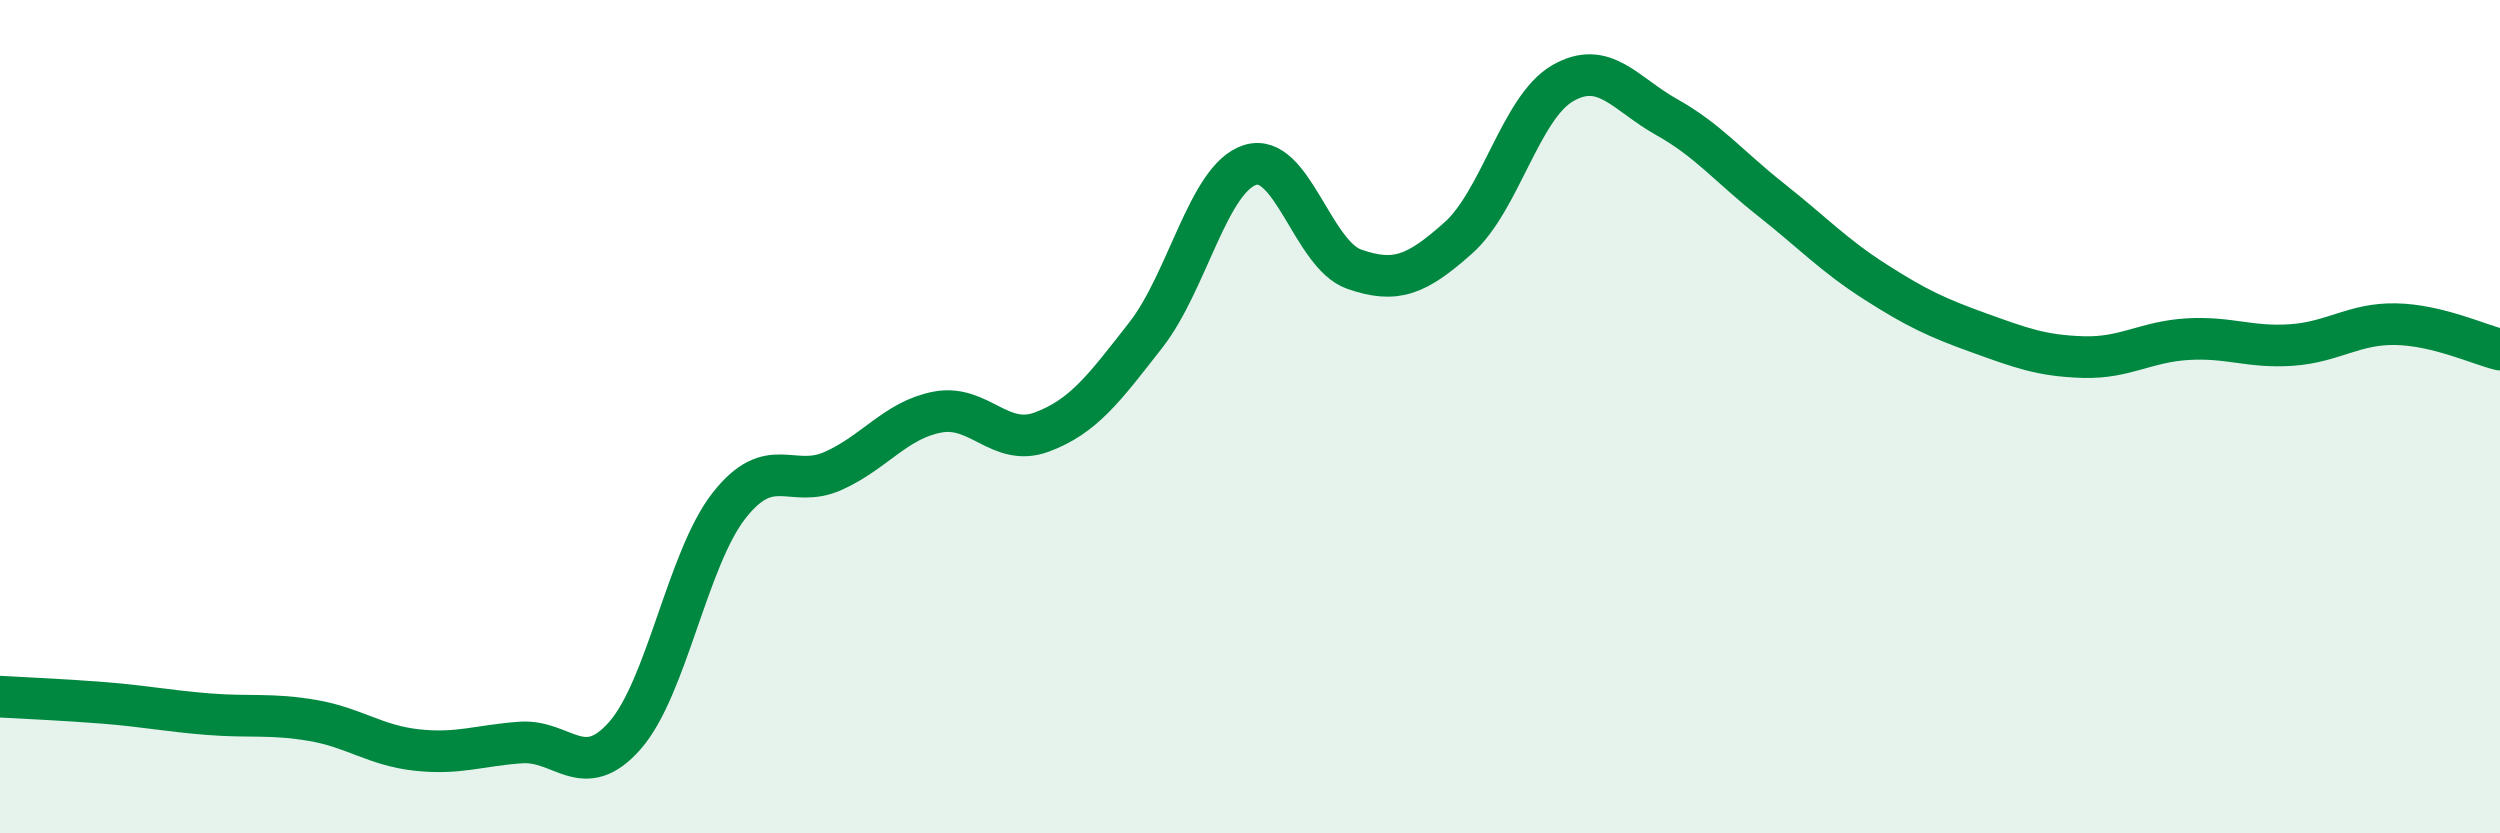
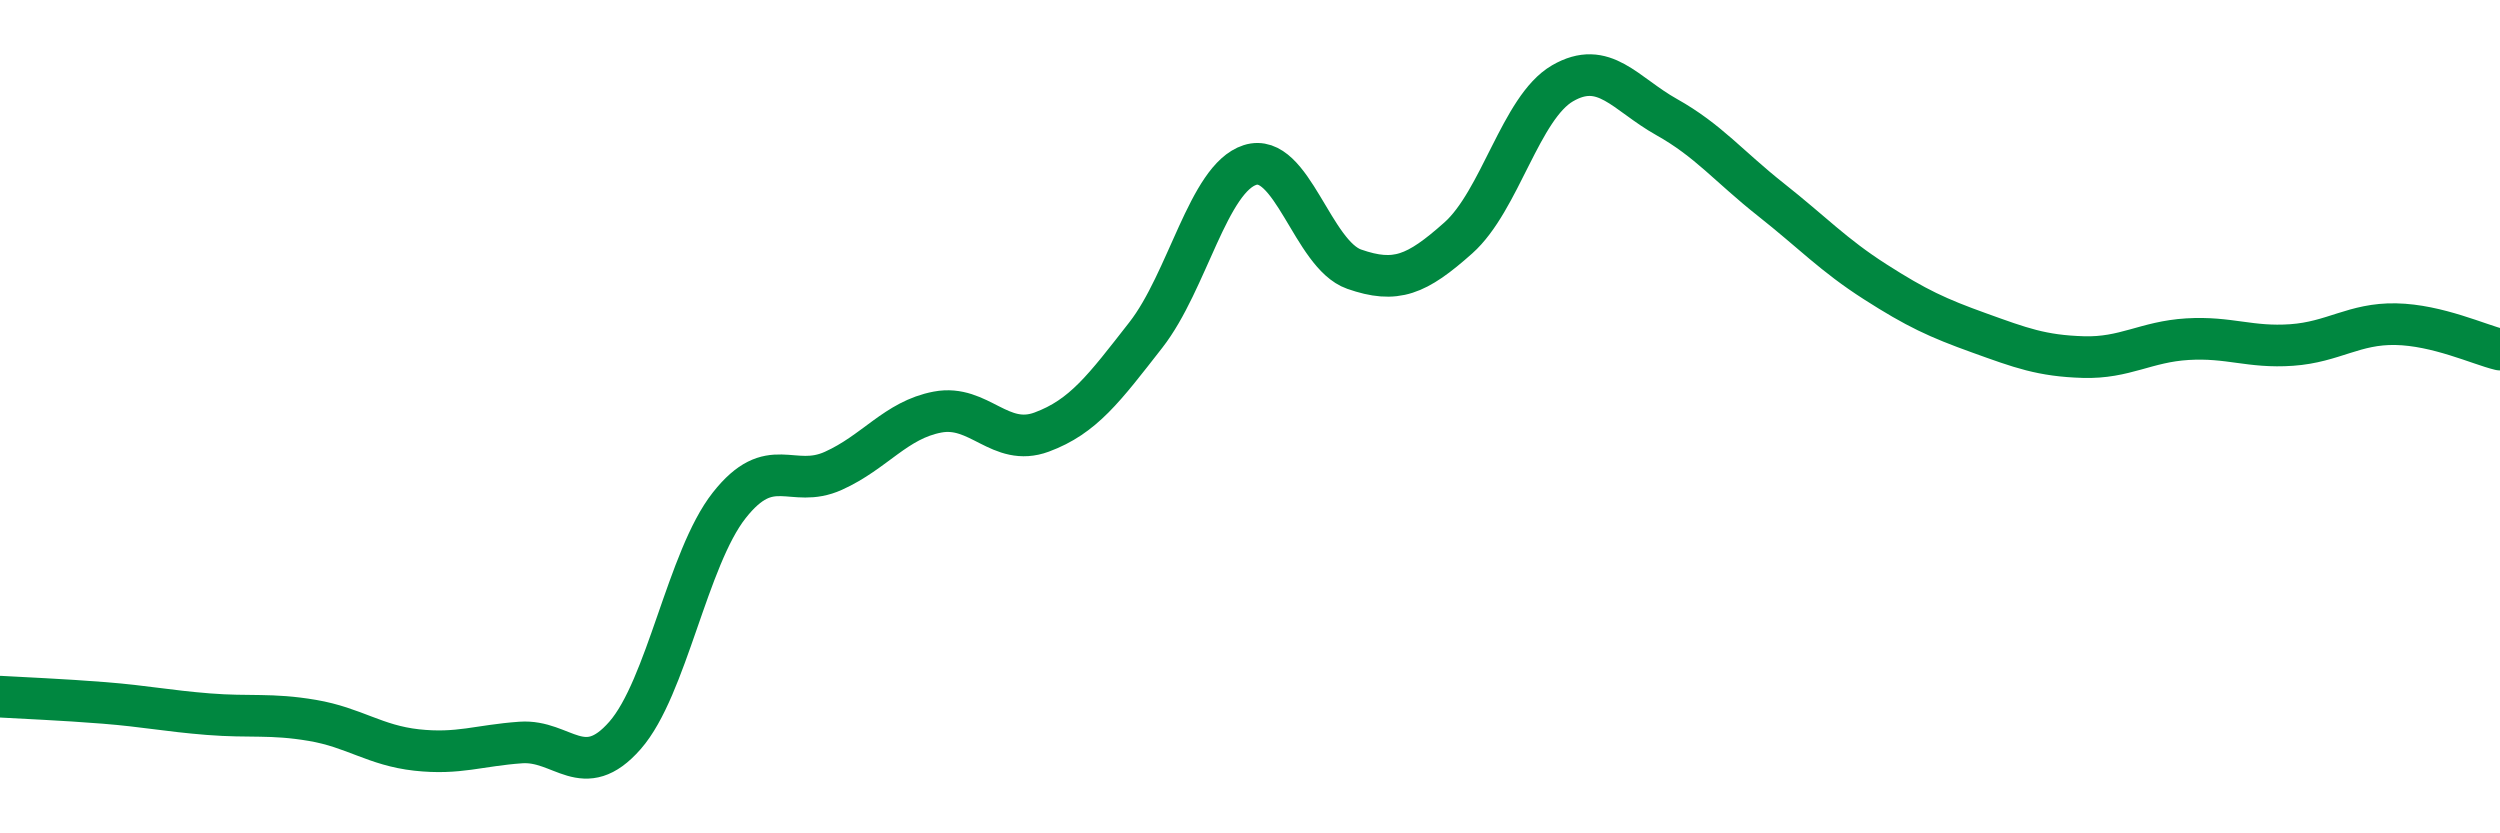
<svg xmlns="http://www.w3.org/2000/svg" width="60" height="20" viewBox="0 0 60 20">
-   <path d="M 0,16.72 C 0.5,16.75 1.5,16.79 2.5,16.87 C 3.5,16.95 4,17.06 5,17.14 C 6,17.22 6.5,17.12 7.5,17.29 C 8.5,17.46 9,17.89 10,18 C 11,18.11 11.5,17.89 12.5,17.82 C 13.5,17.75 14,18.79 15,17.65 C 16,16.51 16.5,13.4 17.5,12.13 C 18.5,10.86 19,11.75 20,11.3 C 21,10.85 21.5,10.08 22.5,9.89 C 23.5,9.7 24,10.74 25,10.37 C 26,10 26.5,9.32 27.5,8.04 C 28.5,6.76 29,4.28 30,3.96 C 31,3.64 31.5,6.11 32.5,6.46 C 33.5,6.81 34,6.6 35,5.71 C 36,4.82 36.5,2.58 37.5,2 C 38.5,1.42 39,2.25 40,2.81 C 41,3.37 41.5,4 42.5,4.79 C 43.5,5.58 44,6.12 45,6.76 C 46,7.4 46.5,7.63 47.5,7.99 C 48.5,8.35 49,8.54 50,8.57 C 51,8.6 51.5,8.2 52.5,8.14 C 53.5,8.08 54,8.35 55,8.28 C 56,8.21 56.5,7.76 57.5,7.78 C 58.5,7.8 59.5,8.27 60,8.39L60 20L0 20Z" fill="#008740" opacity="0.1" stroke-linecap="round" stroke-linejoin="round" />
  <path d="M 0,16.72 C 0.5,16.75 1.5,16.79 2.5,16.87 C 3.5,16.95 4,17.06 5,17.14 C 6,17.22 6.5,17.12 7.5,17.29 C 8.5,17.46 9,17.89 10,18 C 11,18.11 11.5,17.89 12.5,17.82 C 13.5,17.75 14,18.79 15,17.65 C 16,16.51 16.5,13.4 17.5,12.13 C 18.5,10.86 19,11.75 20,11.3 C 21,10.85 21.5,10.08 22.5,9.89 C 23.5,9.7 24,10.74 25,10.37 C 26,10 26.5,9.32 27.5,8.04 C 28.5,6.76 29,4.28 30,3.96 C 31,3.64 31.5,6.11 32.5,6.46 C 33.5,6.81 34,6.6 35,5.71 C 36,4.82 36.5,2.58 37.5,2 C 38.5,1.42 39,2.25 40,2.81 C 41,3.37 41.5,4 42.5,4.79 C 43.5,5.58 44,6.12 45,6.76 C 46,7.4 46.5,7.63 47.5,7.99 C 48.5,8.35 49,8.54 50,8.57 C 51,8.6 51.5,8.2 52.5,8.14 C 53.5,8.08 54,8.35 55,8.28 C 56,8.21 56.5,7.76 57.5,7.78 C 58.5,7.8 59.5,8.27 60,8.39" stroke="#008740" stroke-width="1" fill="none" stroke-linecap="round" stroke-linejoin="round" />
</svg>